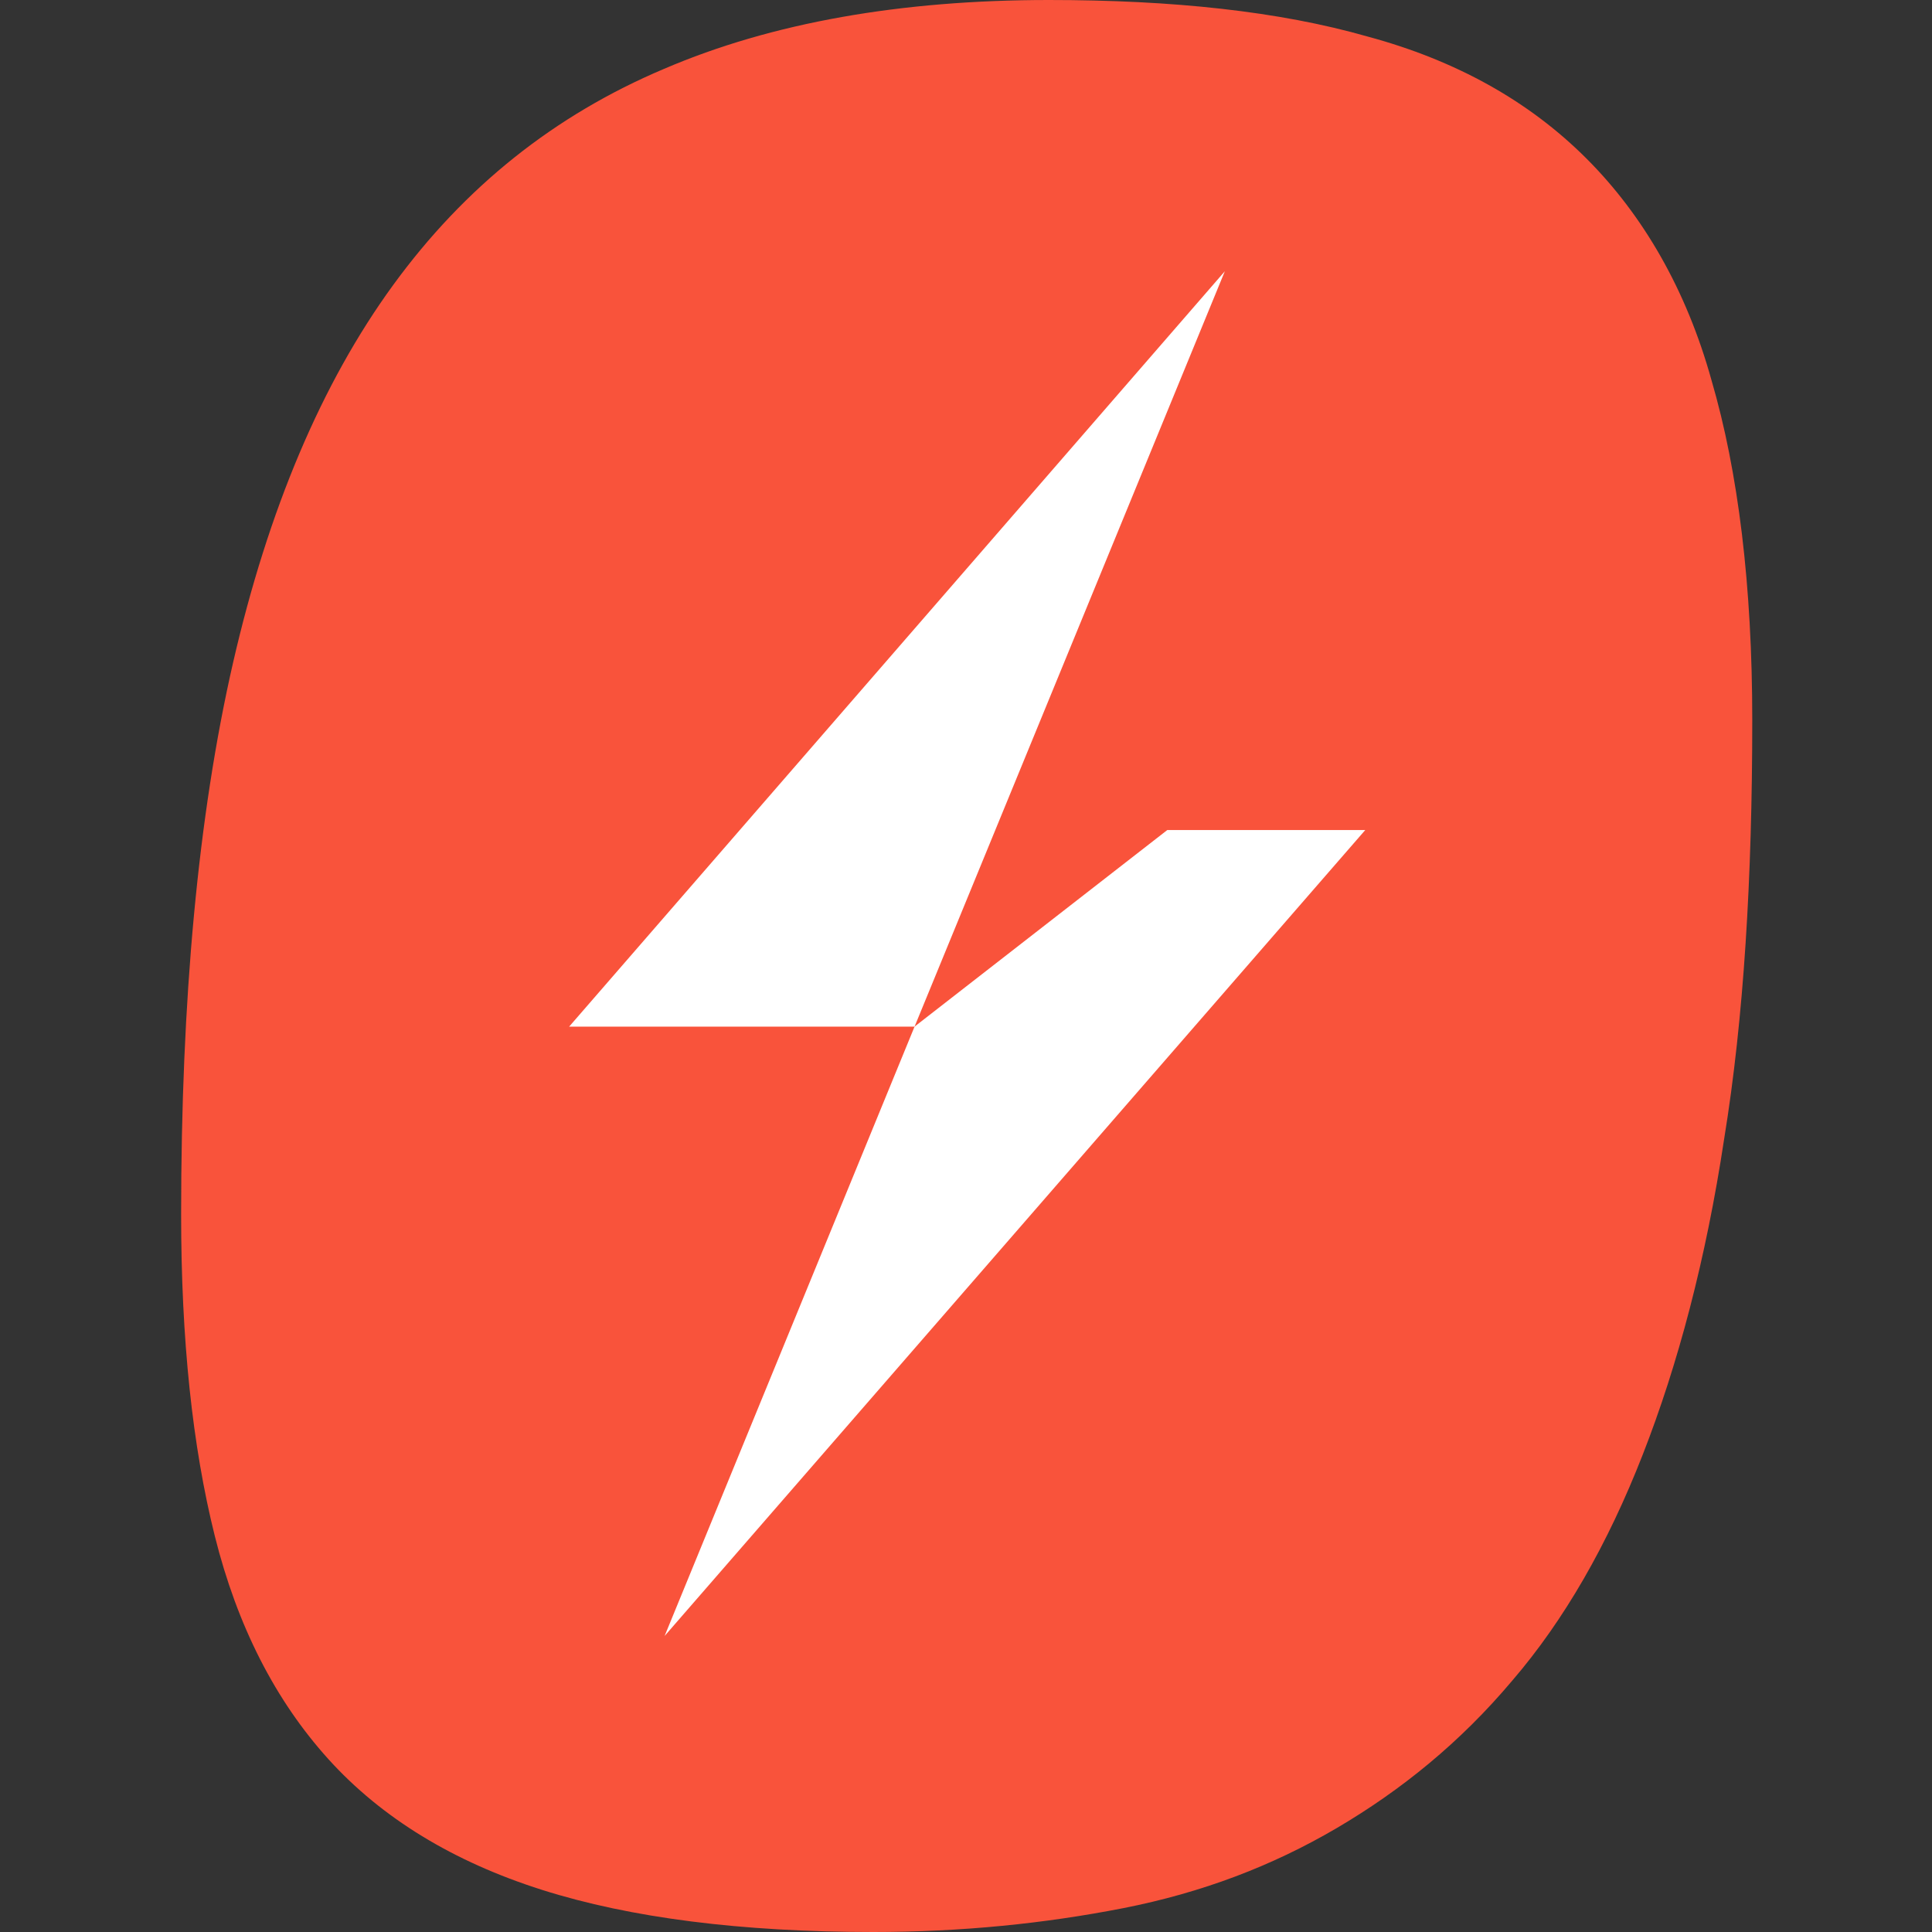
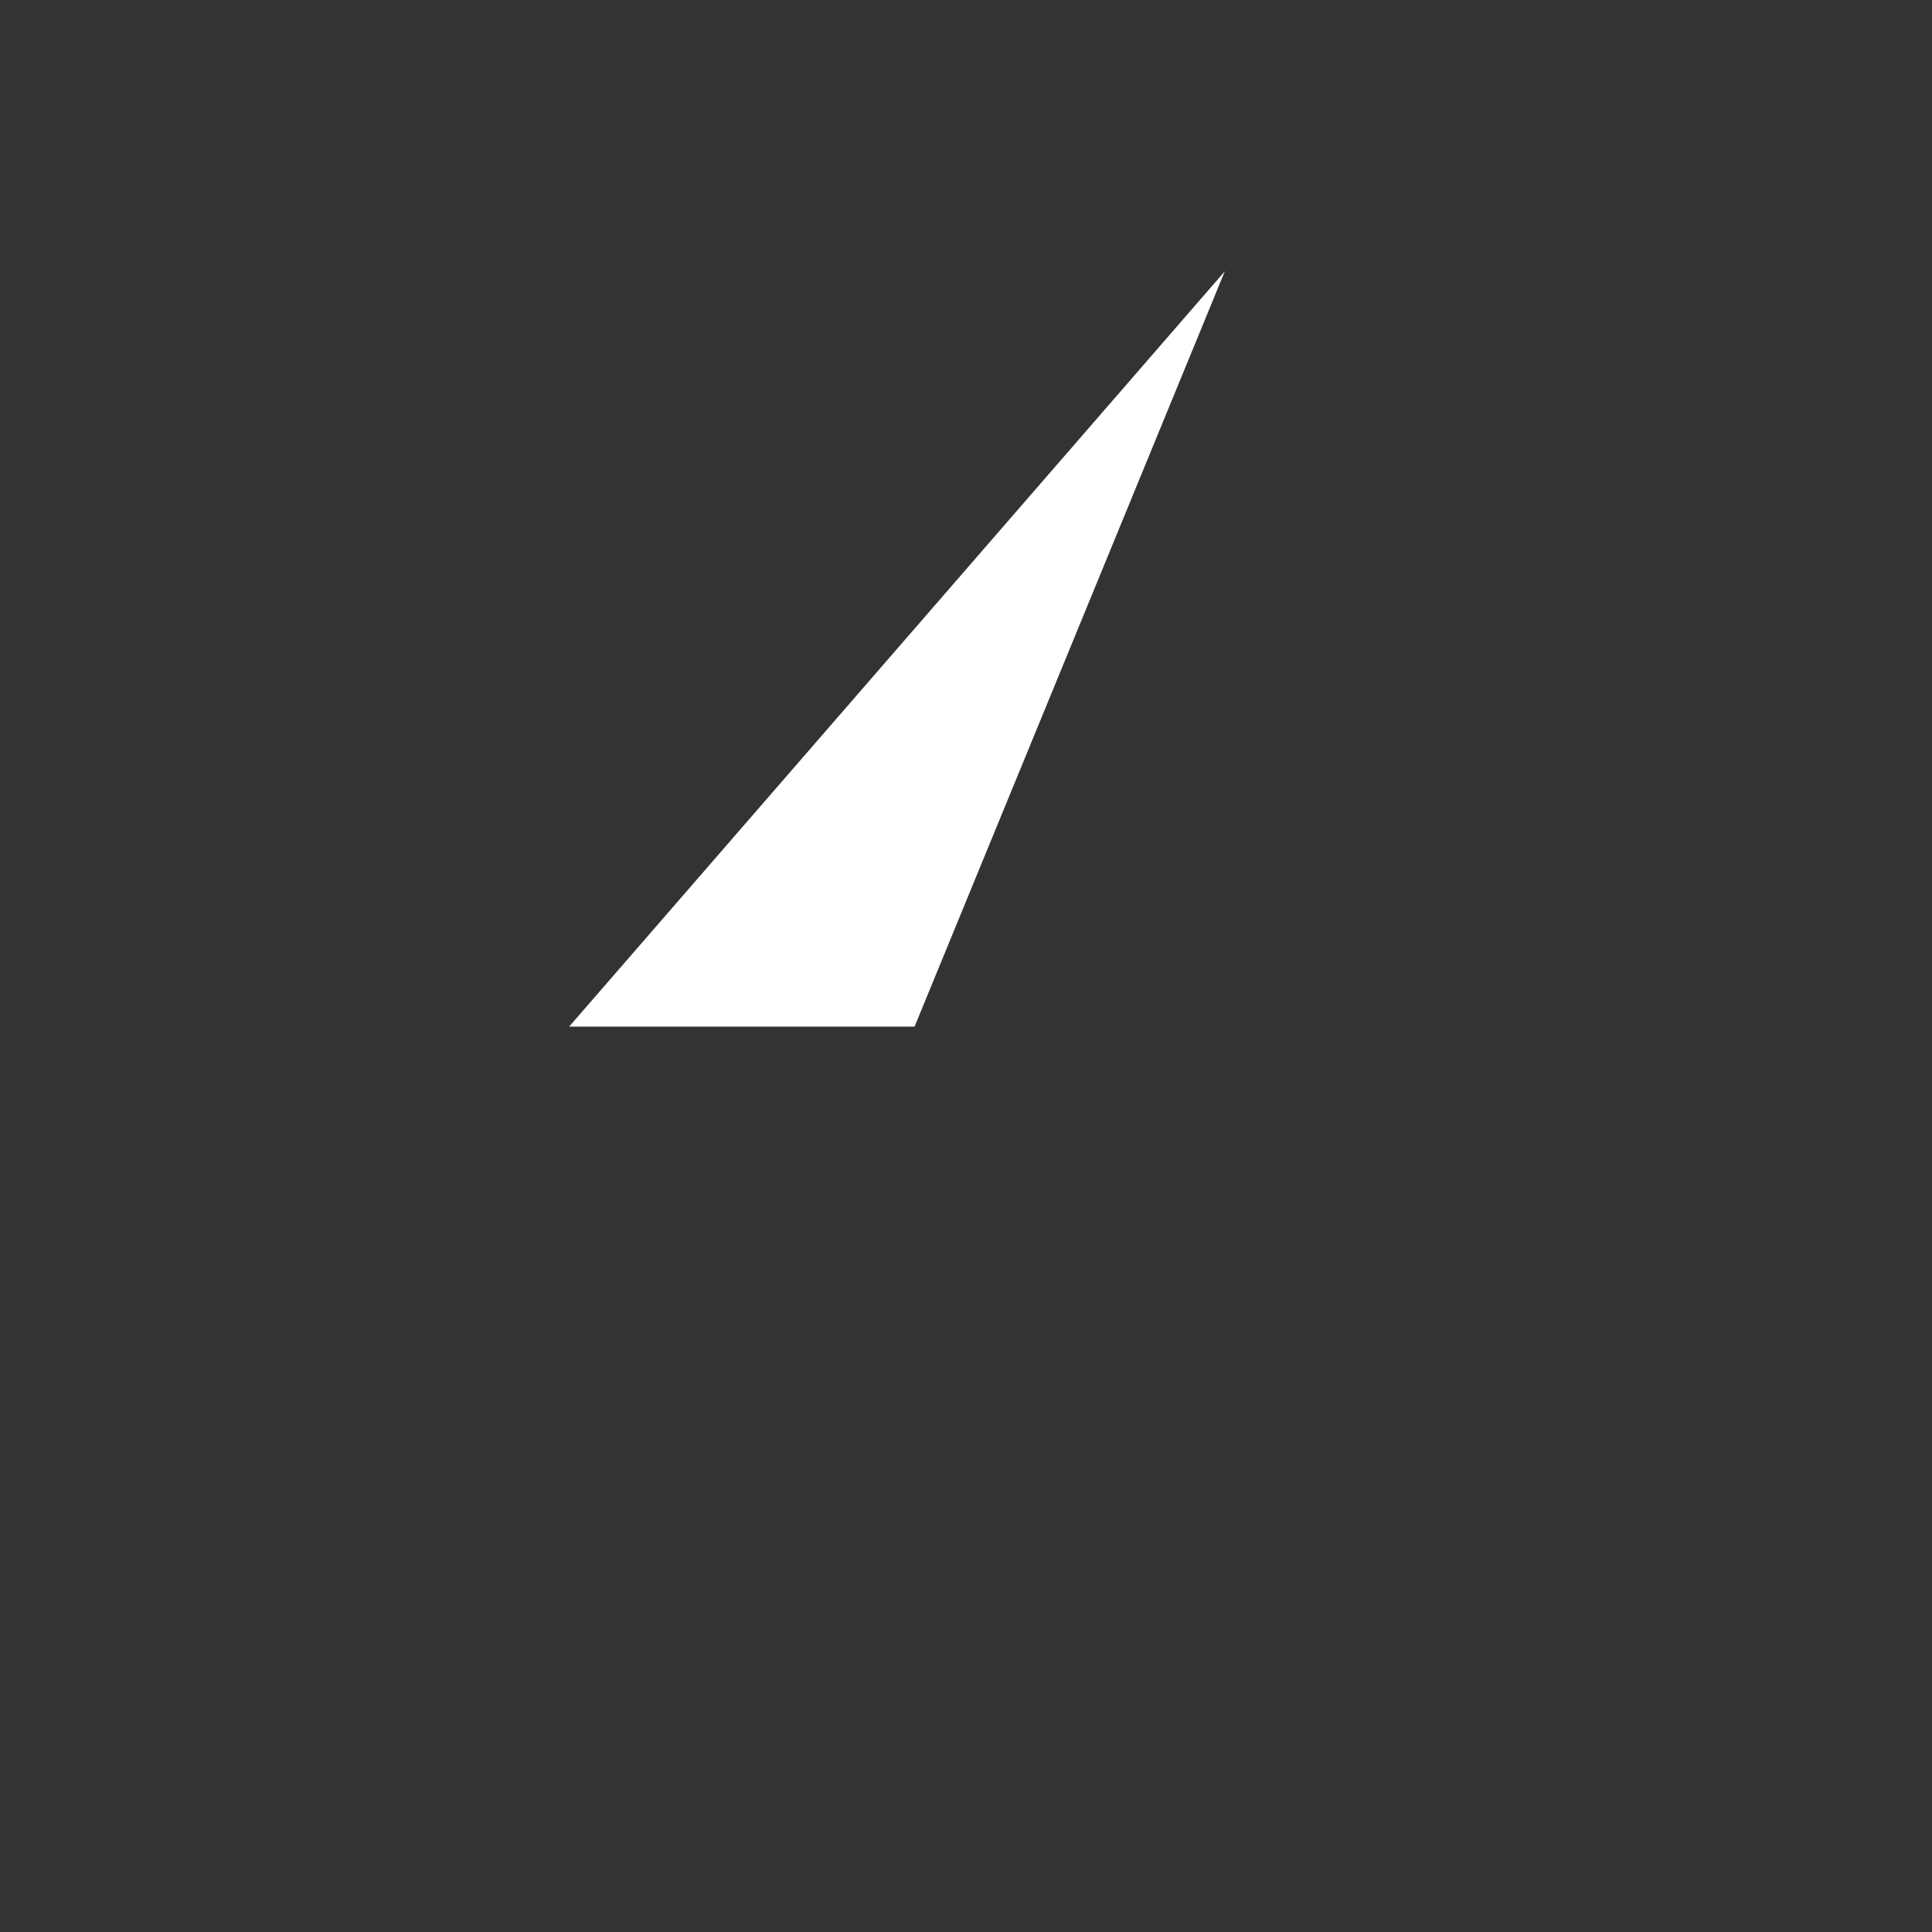
<svg xmlns="http://www.w3.org/2000/svg" width="32" height="32" viewBox="0 0 32 32" fill="none">
  <rect x="0" y="0" width="32" height="32" fill="#333333" stroke="none" />
-   <path d="M26.279 2.628C25.326 1.674 24.116 1 22.651 0.605C21.186 0.186 19.419 0 17.372 0C14.93 0 12.791 0.372 11 1.14C9.186 1.907 7.698 3.093 6.512 4.721C5.326 6.349 4.442 8.442 3.86 10.977C3.279 13.512 3 16.558 3 20.116C3 22.186 3.186 23.953 3.558 25.442C3.93 26.93 4.558 28.163 5.442 29.14C6.326 30.116 7.512 30.837 8.977 31.302C10.442 31.767 12.279 32 14.465 32C15.93 32 17.302 31.86 18.605 31.605C19.907 31.349 21.07 30.907 22.14 30.279C23.209 29.651 24.186 28.86 25.047 27.837C25.907 26.837 26.628 25.581 27.209 24.093C27.791 22.605 28.256 20.86 28.558 18.86C28.884 16.86 29.023 14.535 29.023 11.93C29.023 9.698 28.791 7.814 28.349 6.302C27.93 4.791 27.209 3.558 26.279 2.628Z" fill="#F9533B" />
  <path d="M20.287 4.493L15.148 17.004H9.427L20.287 4.493Z" fill="white" />
-   <path d="M11.008 27.097L15.148 17.004L19.334 13.748H22.613L11.008 27.097Z" fill="white" />
</svg>